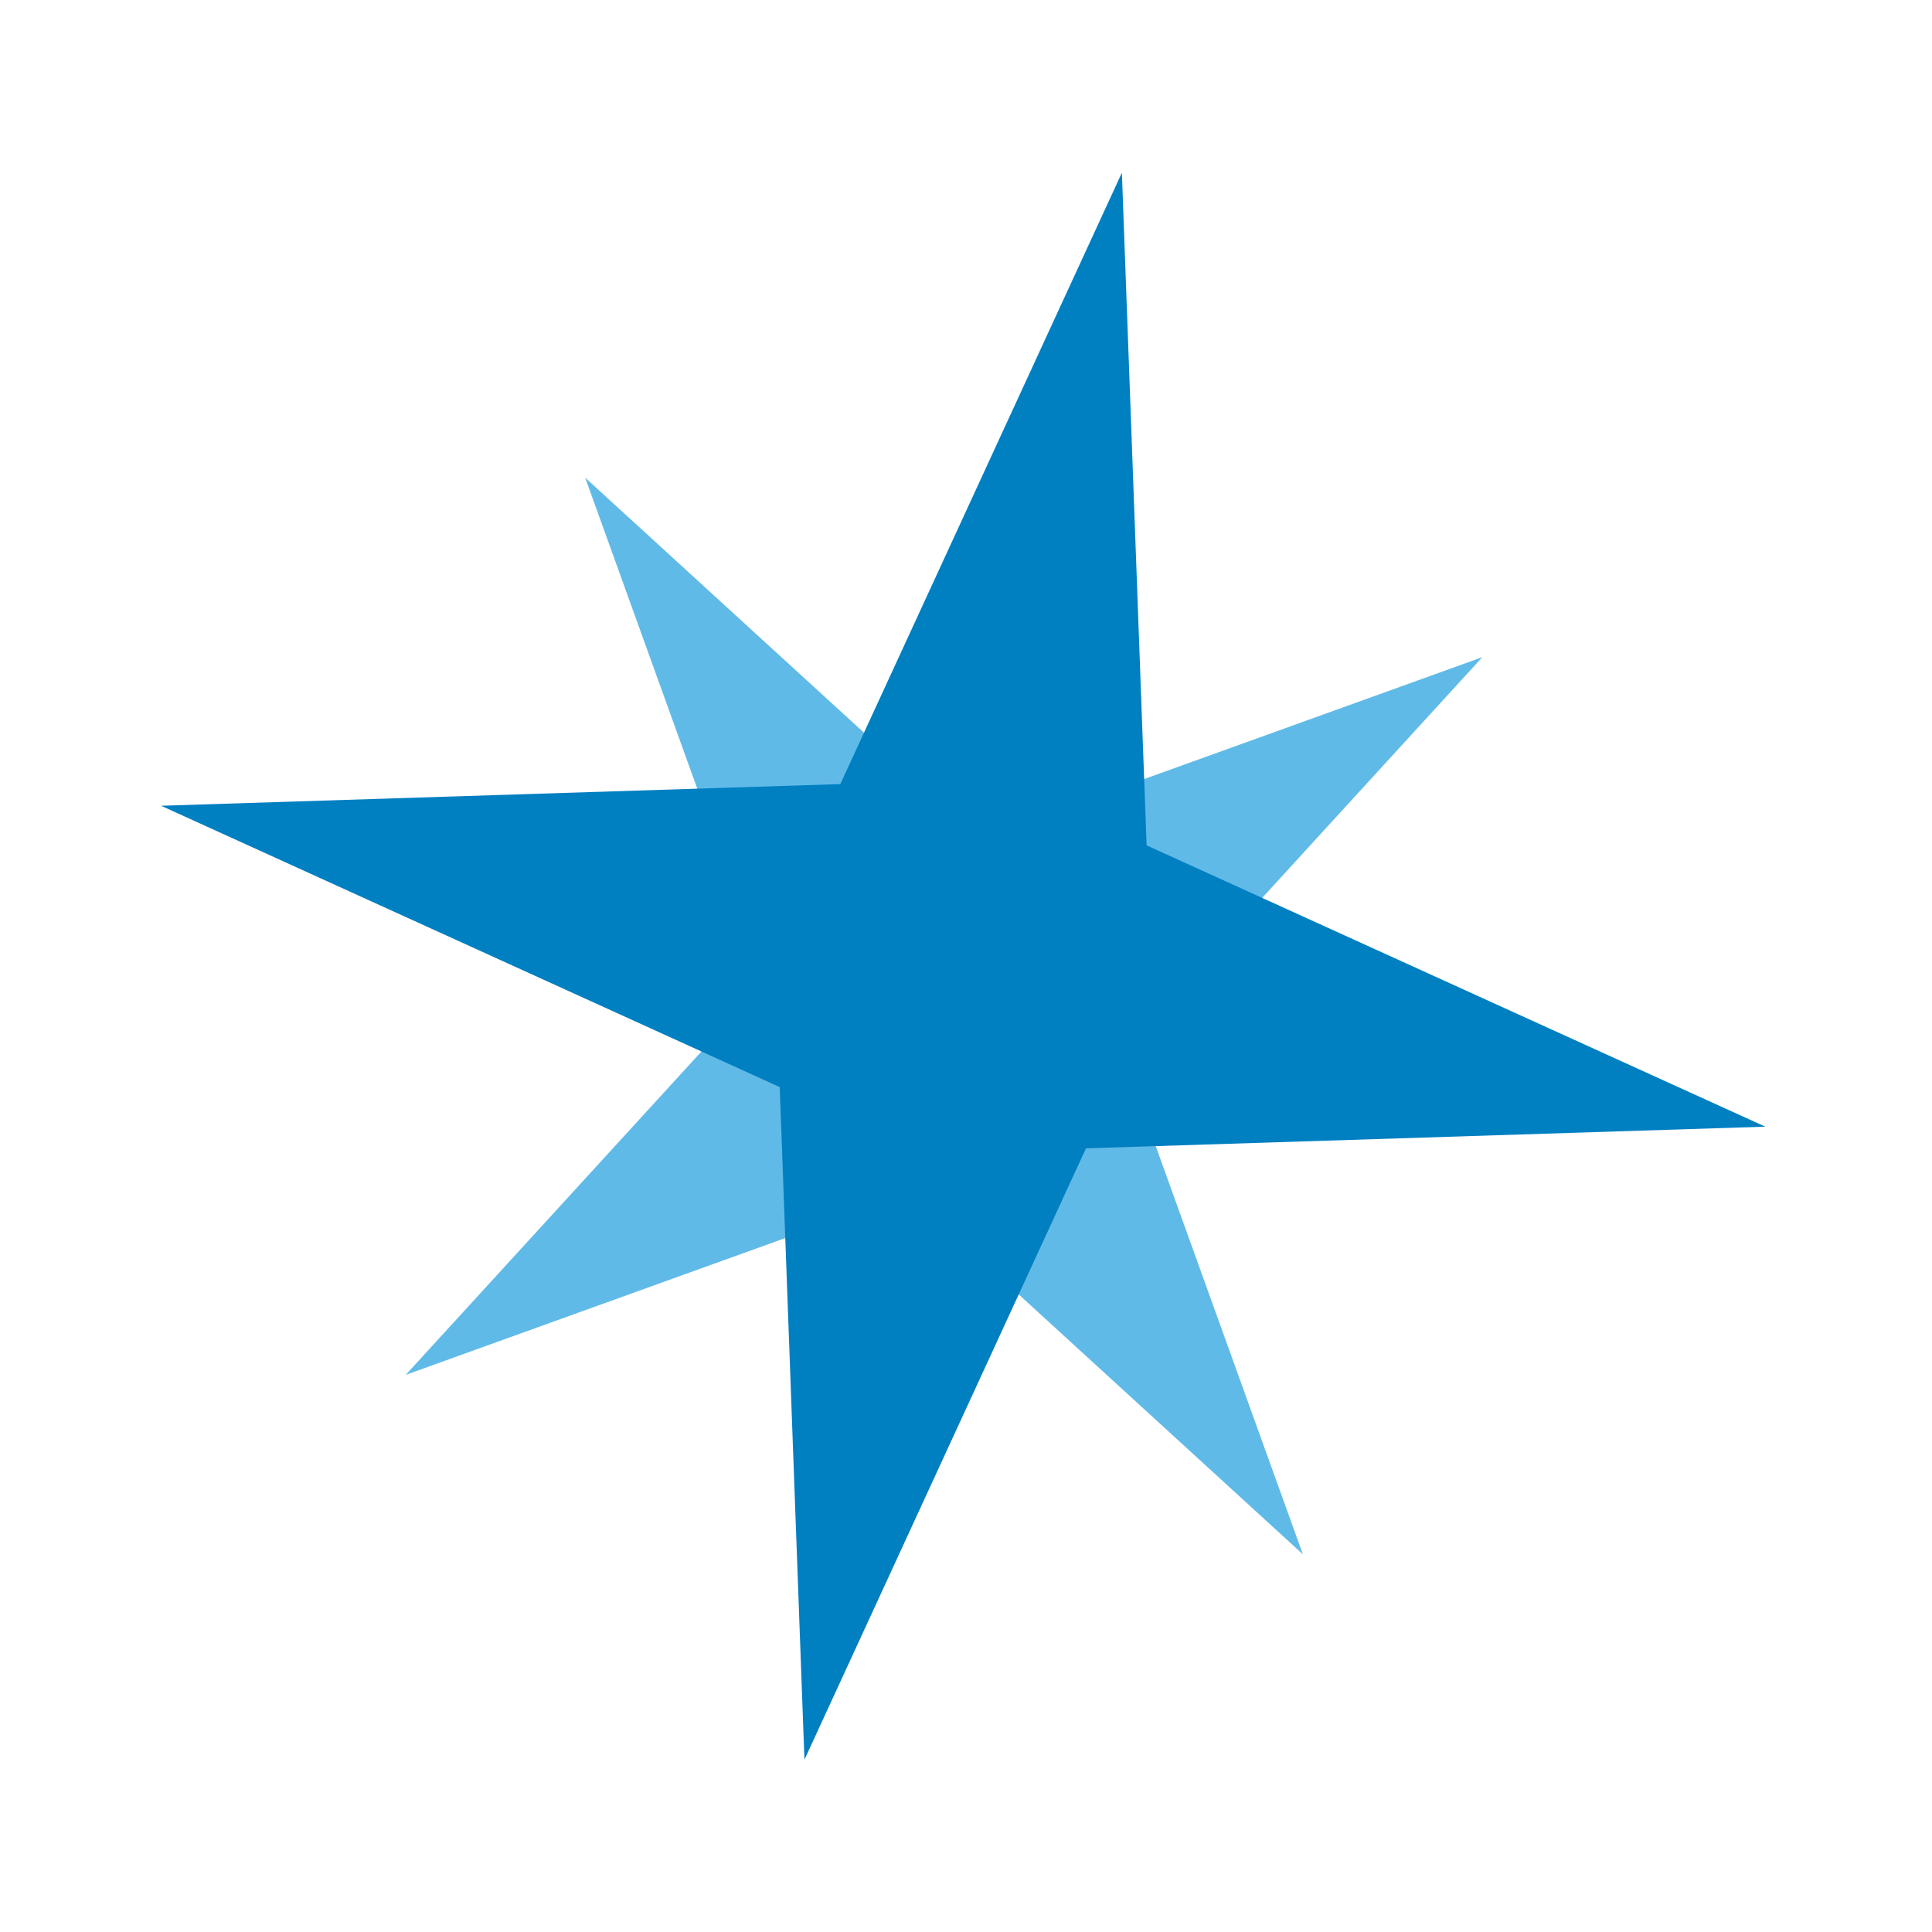
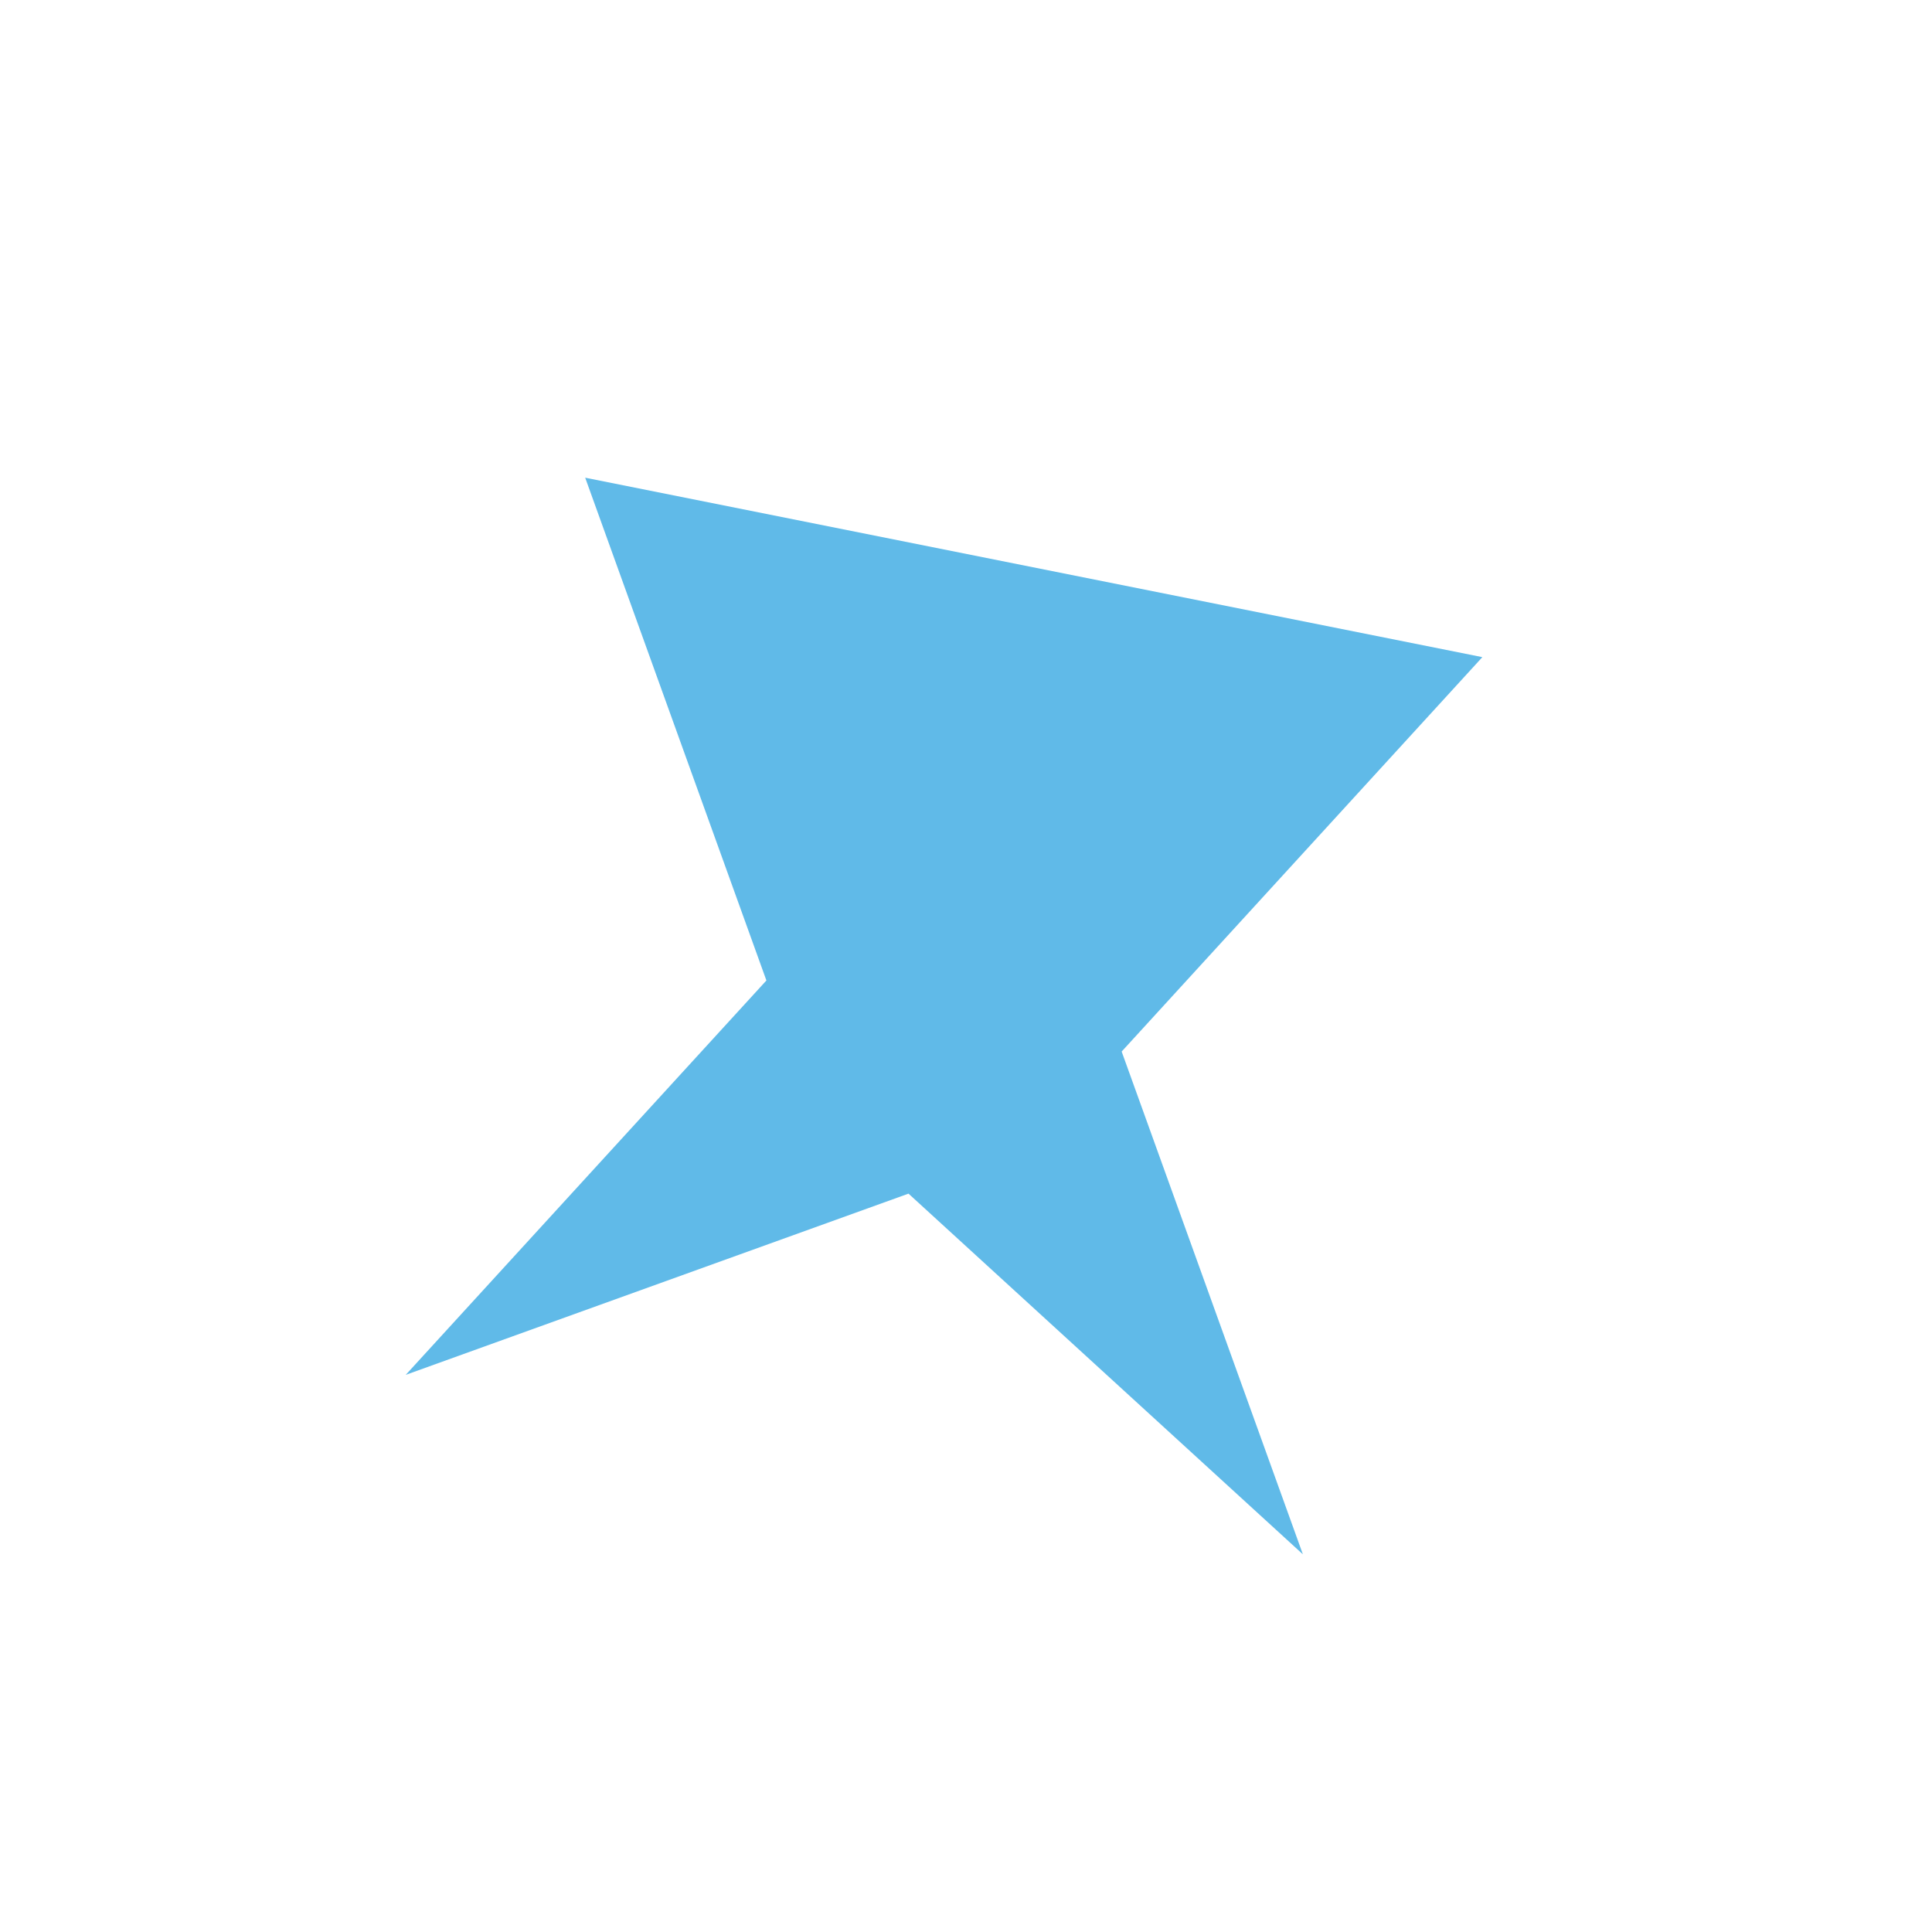
<svg xmlns="http://www.w3.org/2000/svg" width="132" height="132" viewBox="0 0 132 132" fill="none">
-   <path d="M101.278 44.899L76.635 71.845L89.017 106.196L62.072 81.553L27.72 93.935L52.363 66.989L39.982 32.638L66.927 57.281L101.278 44.899Z" fill="#60BAE8" />
-   <path d="M76.65 11.802L78.339 57.757L120.608 76.977L74.198 78.457L54.962 120.227L53.273 74.272L11.004 55.052L57.414 53.571L76.65 11.802Z" fill="#007FC1" />
+   <path d="M101.278 44.899L76.635 71.845L89.017 106.196L62.072 81.553L27.72 93.935L52.363 66.989L39.982 32.638L101.278 44.899Z" fill="#60BAE8" />
</svg>